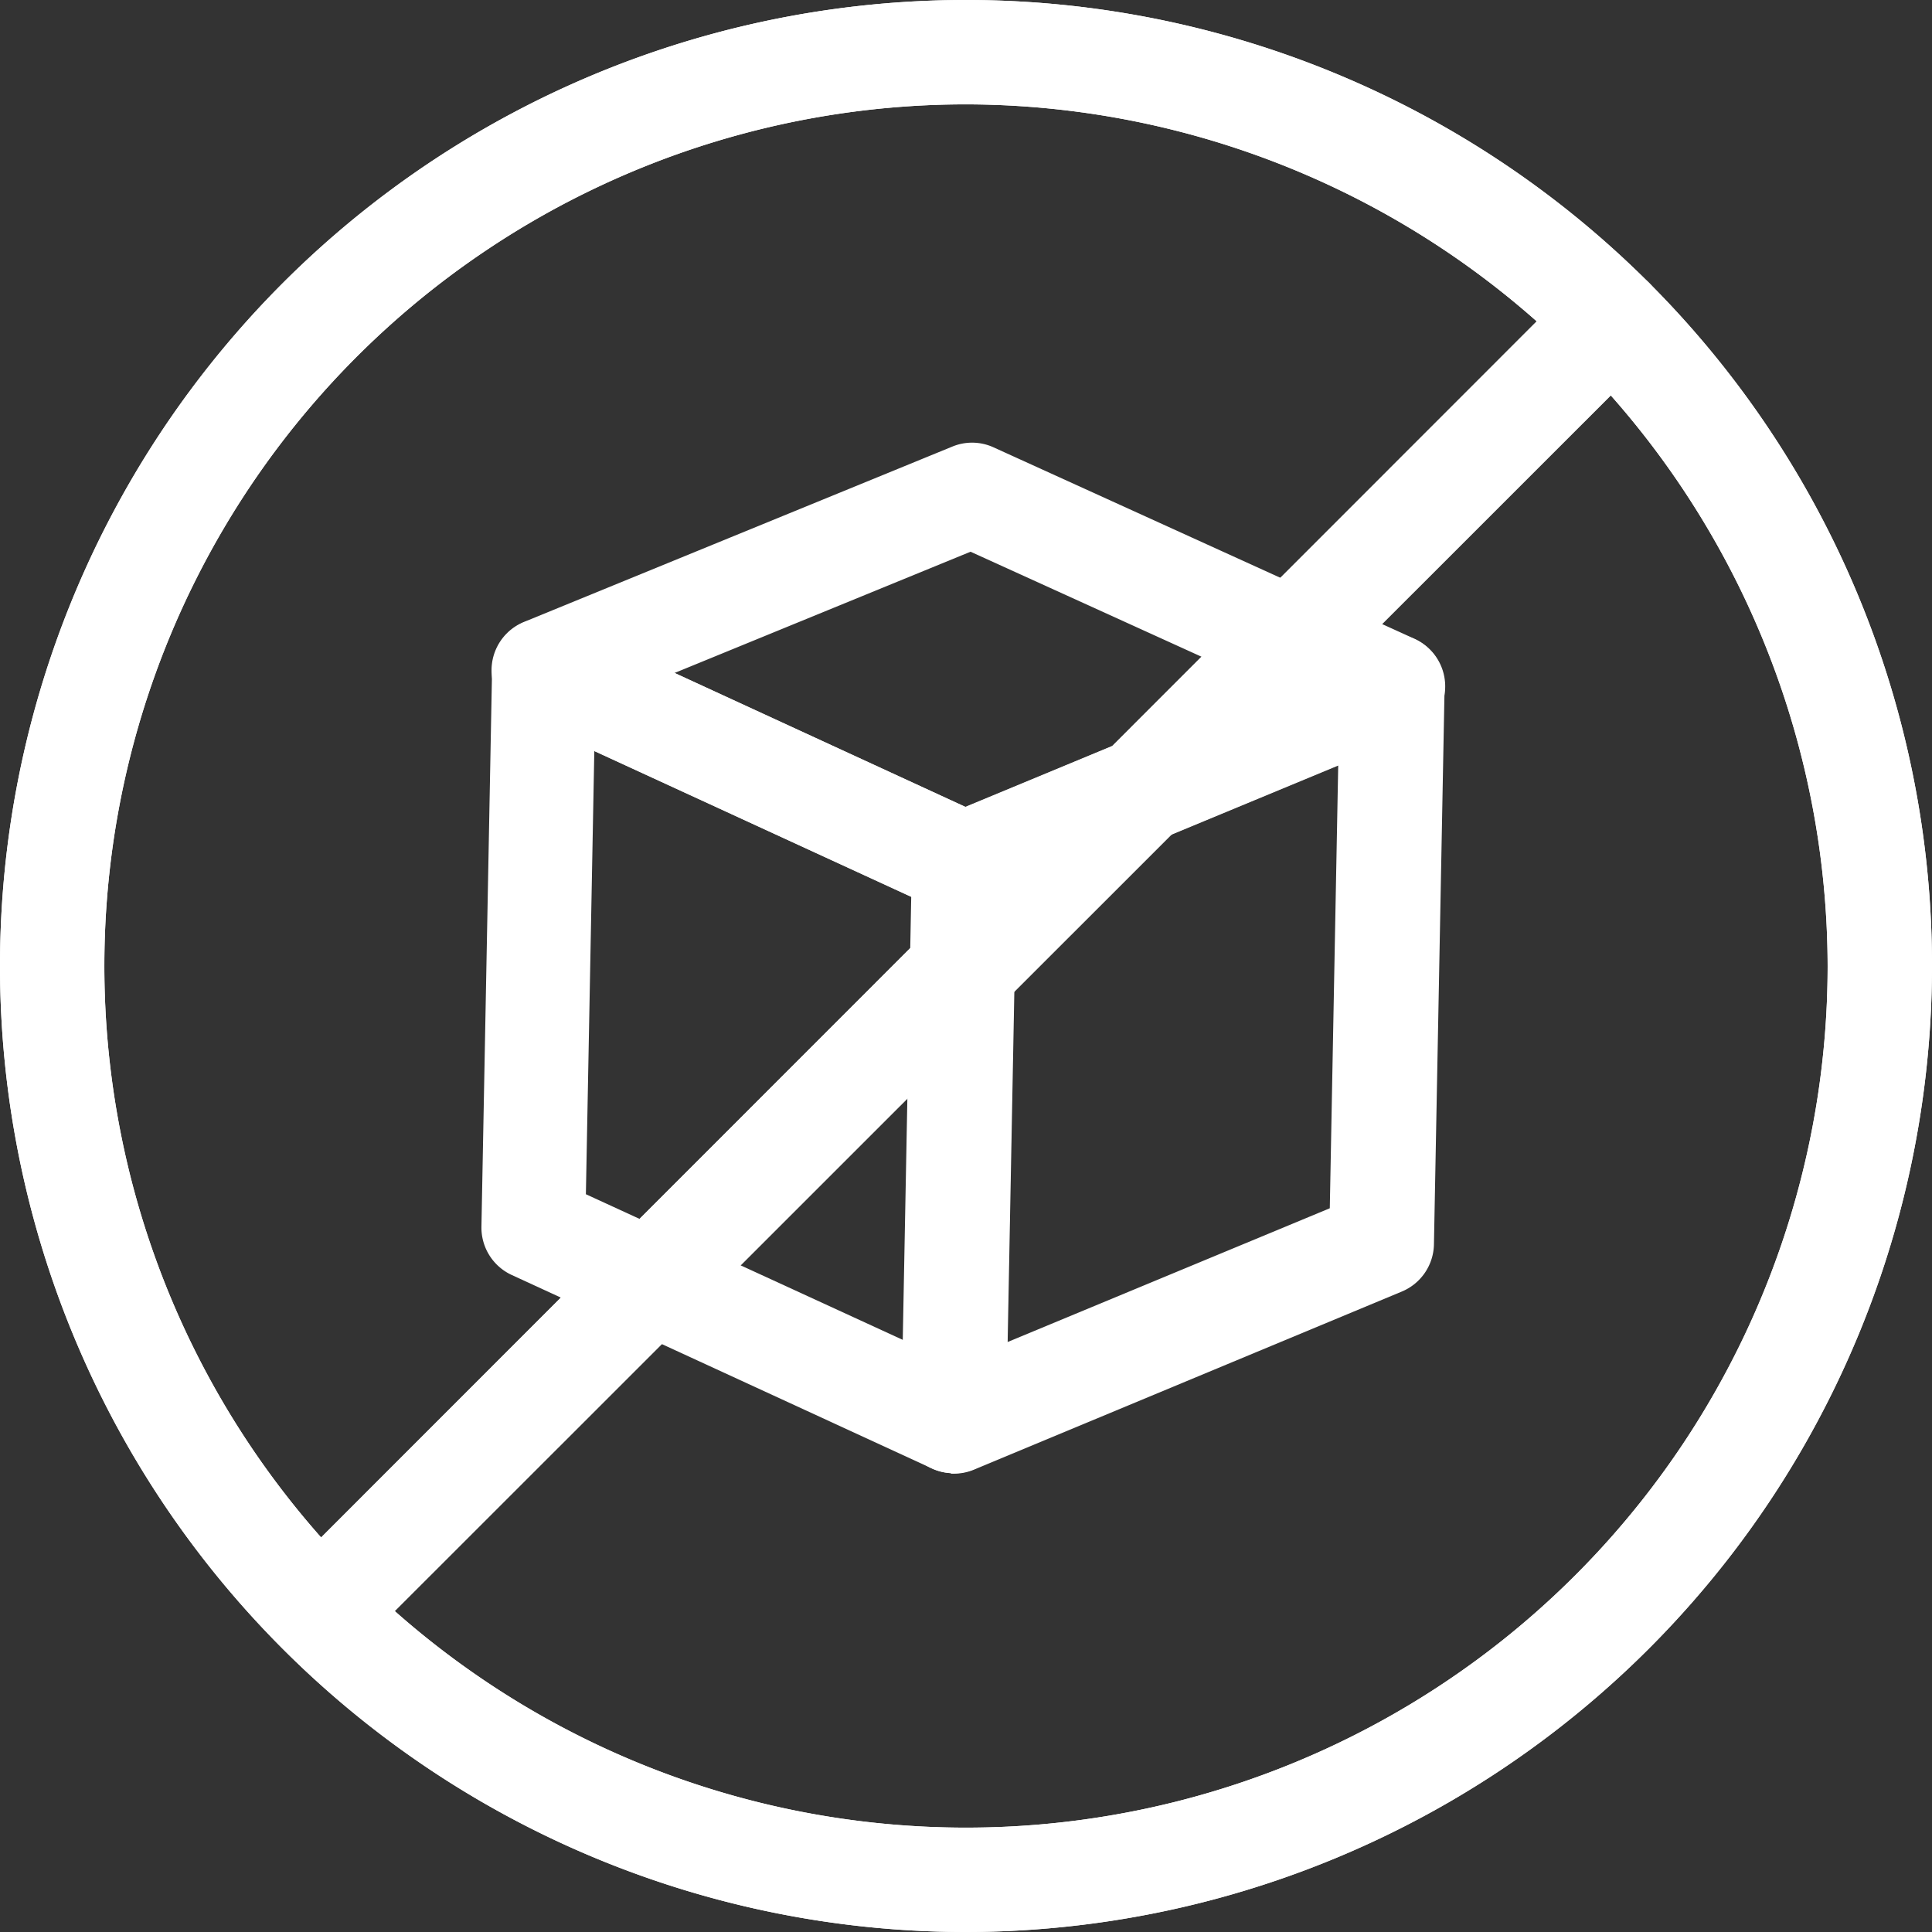
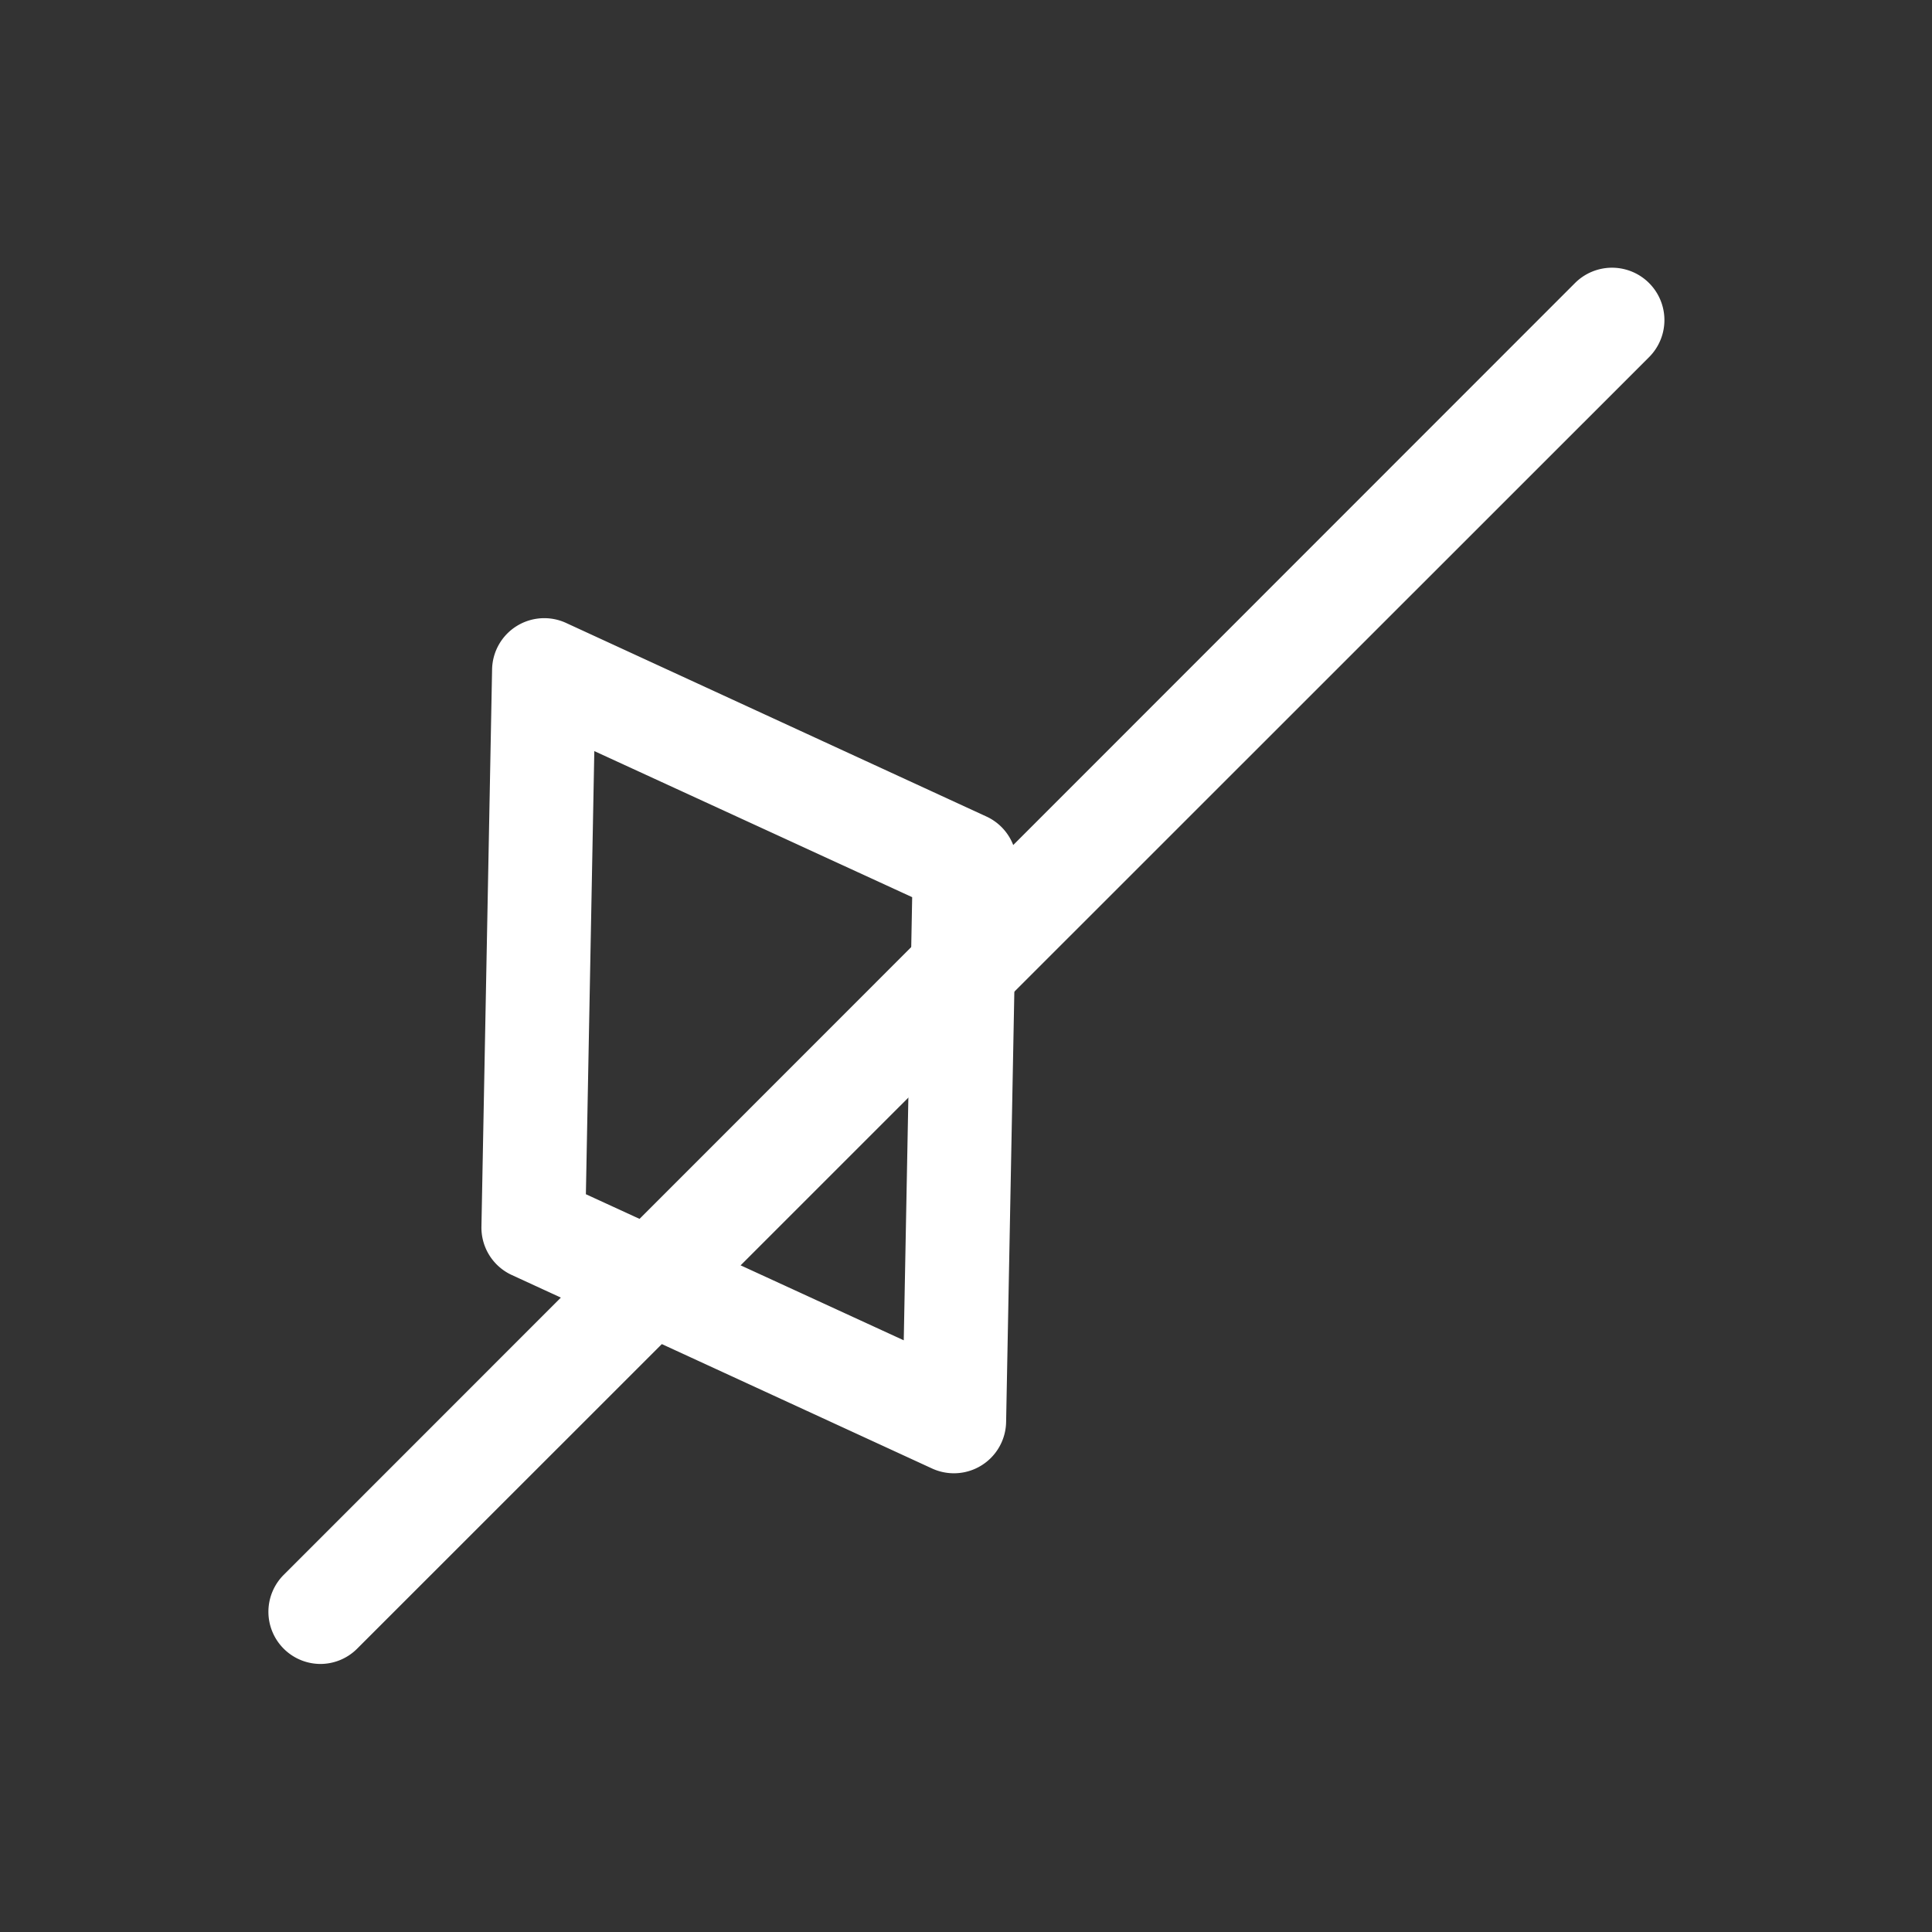
<svg xmlns="http://www.w3.org/2000/svg" viewBox="0 0 14.884 14.884" height="14.884" width="14.884">
  <rect x="0" y="0" width="14.884" height="14.884" fill="#333333" stroke="none" />
  <g transform="translate(-0.2 -0.2)" id="advantage_3">
    <path stroke-width="0.1" stroke="#fff" fill="#fff" transform="translate(-4.189 -5.383)" d="M11.738,16.883a.351.351,0,0,1-.147-.032L8.348,15.358a.352.352,0,0,1-.2-.326l.082-4.291a.352.352,0,0,1,.5-.313l3.242,1.493a.352.352,0,0,1,.2.326l-.082,4.291a.352.352,0,0,1-.352.345ZM8.852,14.815,11.4,15.986l.067-3.523L8.919,11.292Z" data-name="Path 111193" id="Path_111193" />
-     <path stroke-width="0.1" stroke="#fff" fill="#fff" transform="translate(-7.855 -5.524)" d="M15.4,17.023a.352.352,0,0,1-.352-.359l.082-4.291a.353.353,0,0,1,.217-.319l3.3-1.368a.352.352,0,0,1,.487.332l-.082,4.291a.352.352,0,0,1-.217.319L15.539,17a.355.355,0,0,1-.135.027Zm.429-4.406-.067,3.523,2.587-1.074.067-3.523-2.587,1.074Z" data-name="Path 111194" id="Path_111194" />
-     <path stroke-width="0.1" stroke="#fff" fill="#fff" transform="translate(-4.281 -3.856)" d="M11.912,11.064a.351.351,0,0,1-.147-.032L8.522,9.539a.352.352,0,0,1,.014-.645l3.3-1.351a.348.348,0,0,1,.279.005l3.243,1.475a.352.352,0,0,1-.011.646l-3.3,1.368a.353.353,0,0,1-.135.027ZM9.552,9.238l2.367,1.09,2.407-1L11.959,8.252l-2.407.986Z" data-name="Path 111195" id="Path_111195" />
    <g transform="translate(0.25 0.25)" data-name="Group 67558" id="Group_67558">
-       <path stroke-width="0.1" stroke="#fff" fill="#fff" transform="translate(-0.25 -0.25)" d="M7.642,15.034a7.392,7.392,0,1,1,7.392-7.392A7.4,7.4,0,0,1,7.642,15.034Zm0-14.08A6.688,6.688,0,1,0,14.33,7.642,6.7,6.7,0,0,0,7.642.954Z" data-name="Path 111196" id="Path_111196" />
-       <path stroke-width="0.1" stroke="#fff" fill="#fff" transform="translate(-2.581 -2.581)" d="M5,15.3a.352.352,0,0,1-.249-.6L14.7,4.747a.352.352,0,0,1,.5.5L5.244,15.2A.351.351,0,0,1,5,15.3Z" data-name="Path 111197" id="Path_111197" />
-     </g>
-     <path stroke-width="0.1" stroke="#fff" fill="#fff" transform="translate(0 0)" d="M7.642,15.034a7.392,7.392,0,1,1,7.392-7.392A7.4,7.4,0,0,1,7.642,15.034Zm0-14.08A6.688,6.688,0,1,0,14.33,7.642,6.7,6.7,0,0,0,7.642.954Z" data-name="Path 111198" id="Path_111198" />
+       </g>
    <path stroke-width="0.1" stroke="#fff" fill="#fff" transform="translate(-2.331 -2.331)" d="M5,15.3a.352.352,0,0,1-.249-.6L14.7,4.747a.352.352,0,0,1,.5.5L5.244,15.2A.351.351,0,0,1,5,15.3Z" data-name="Path 111199" id="Path_111199" />
  </g>
</svg>